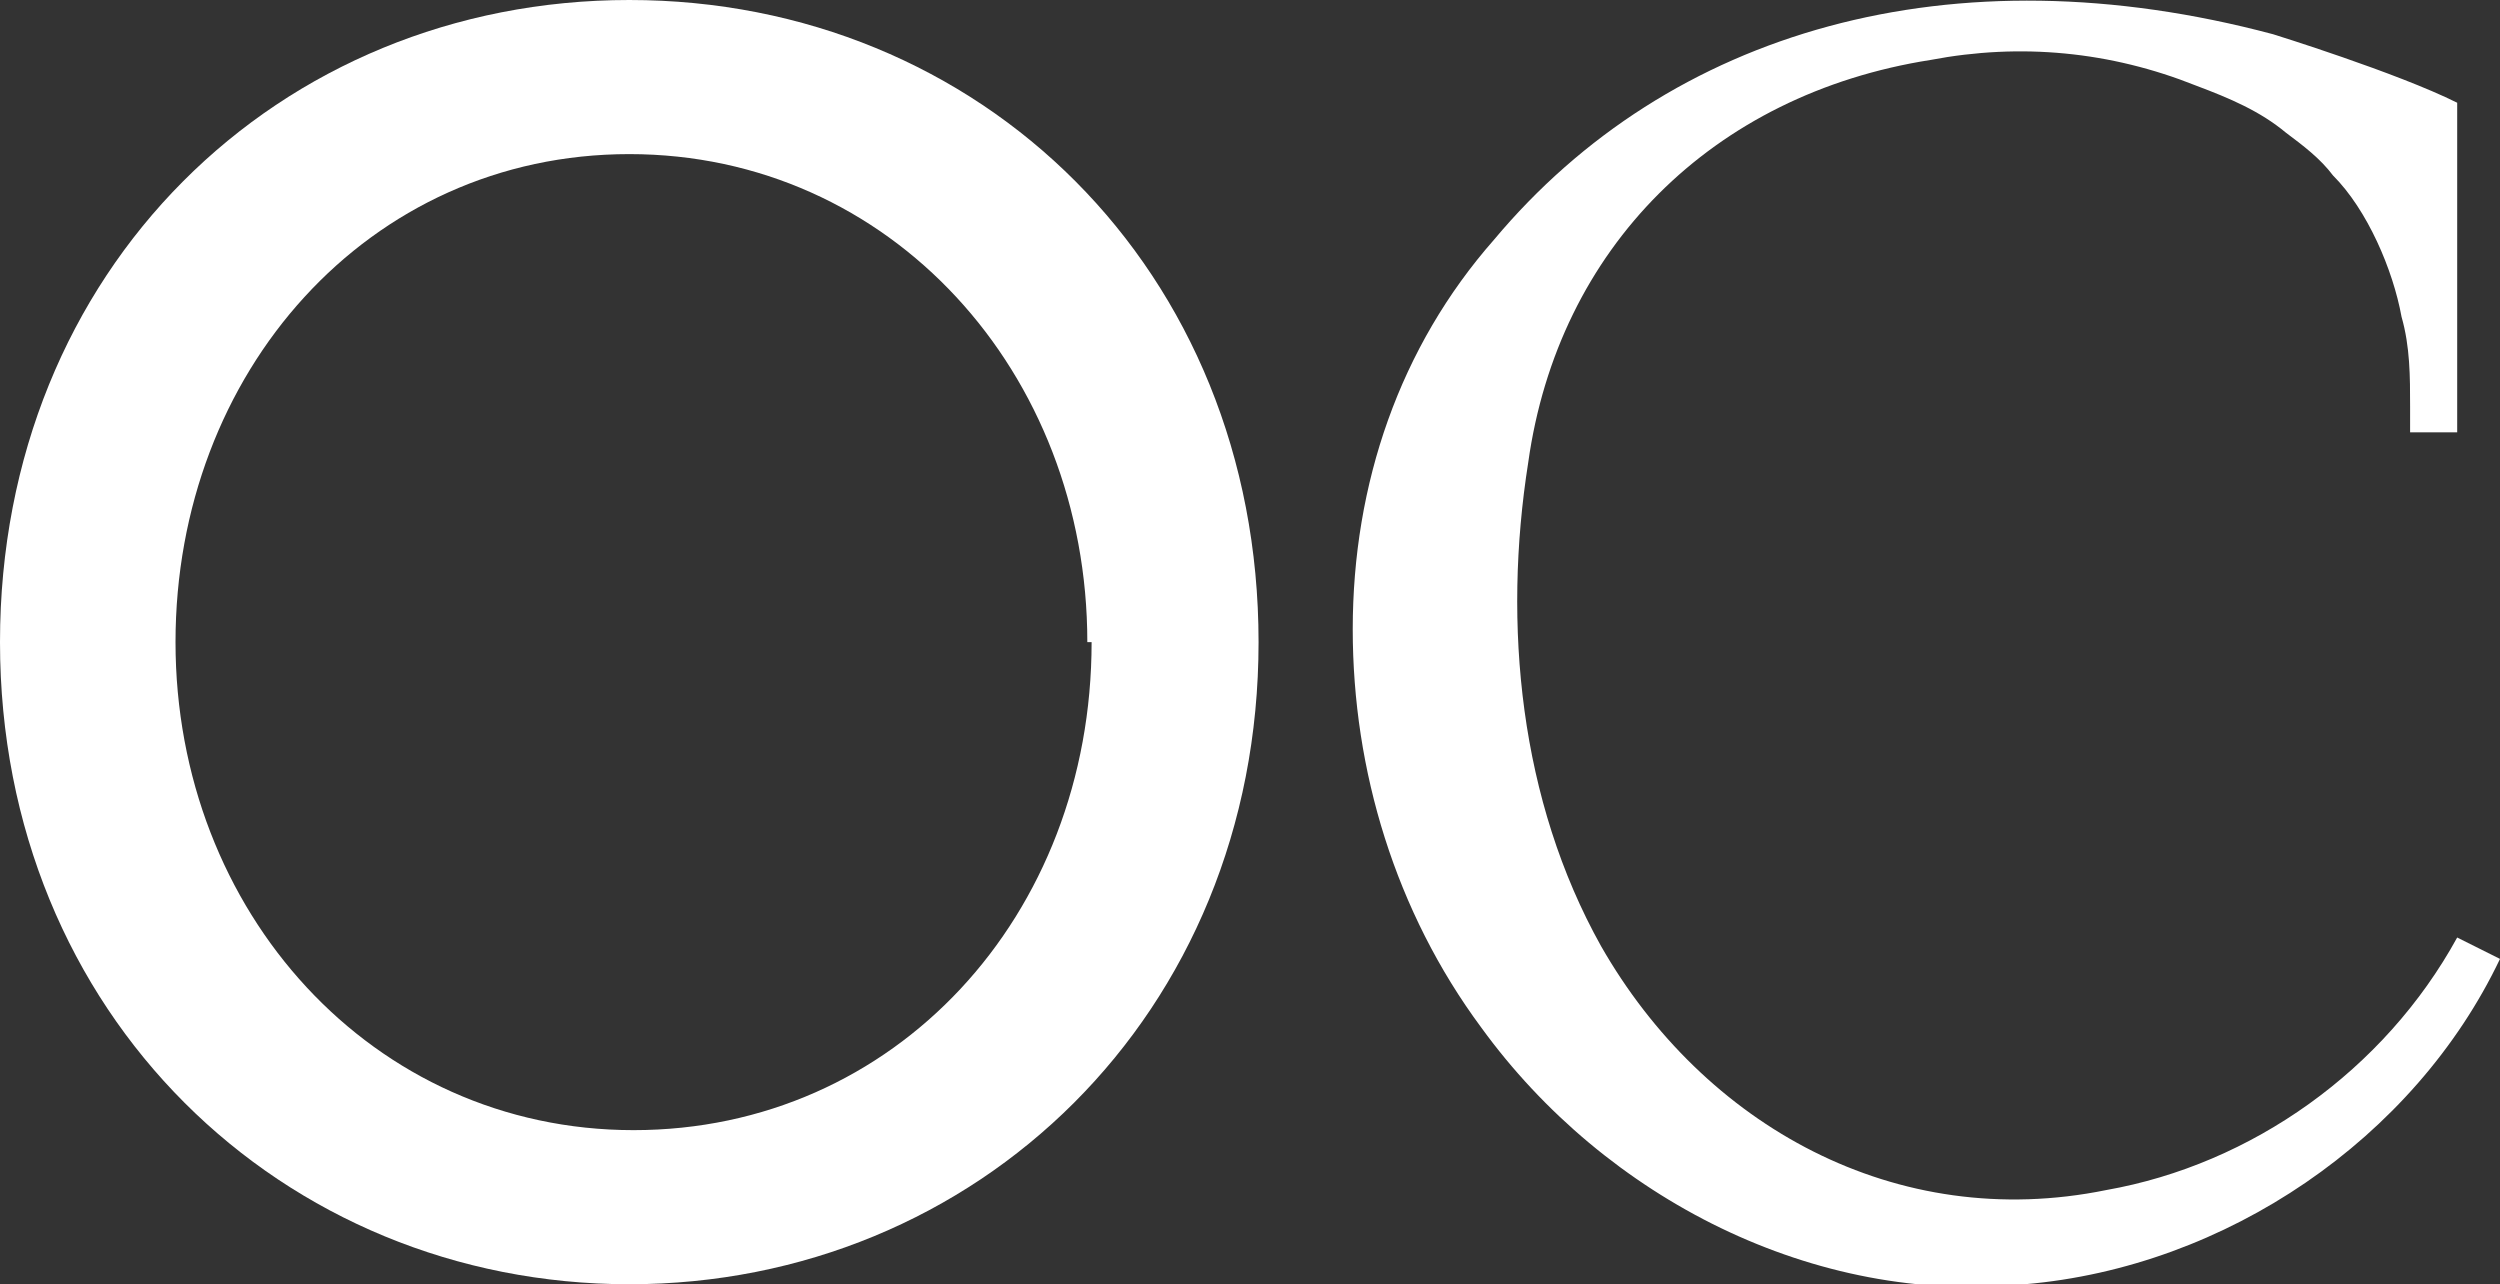
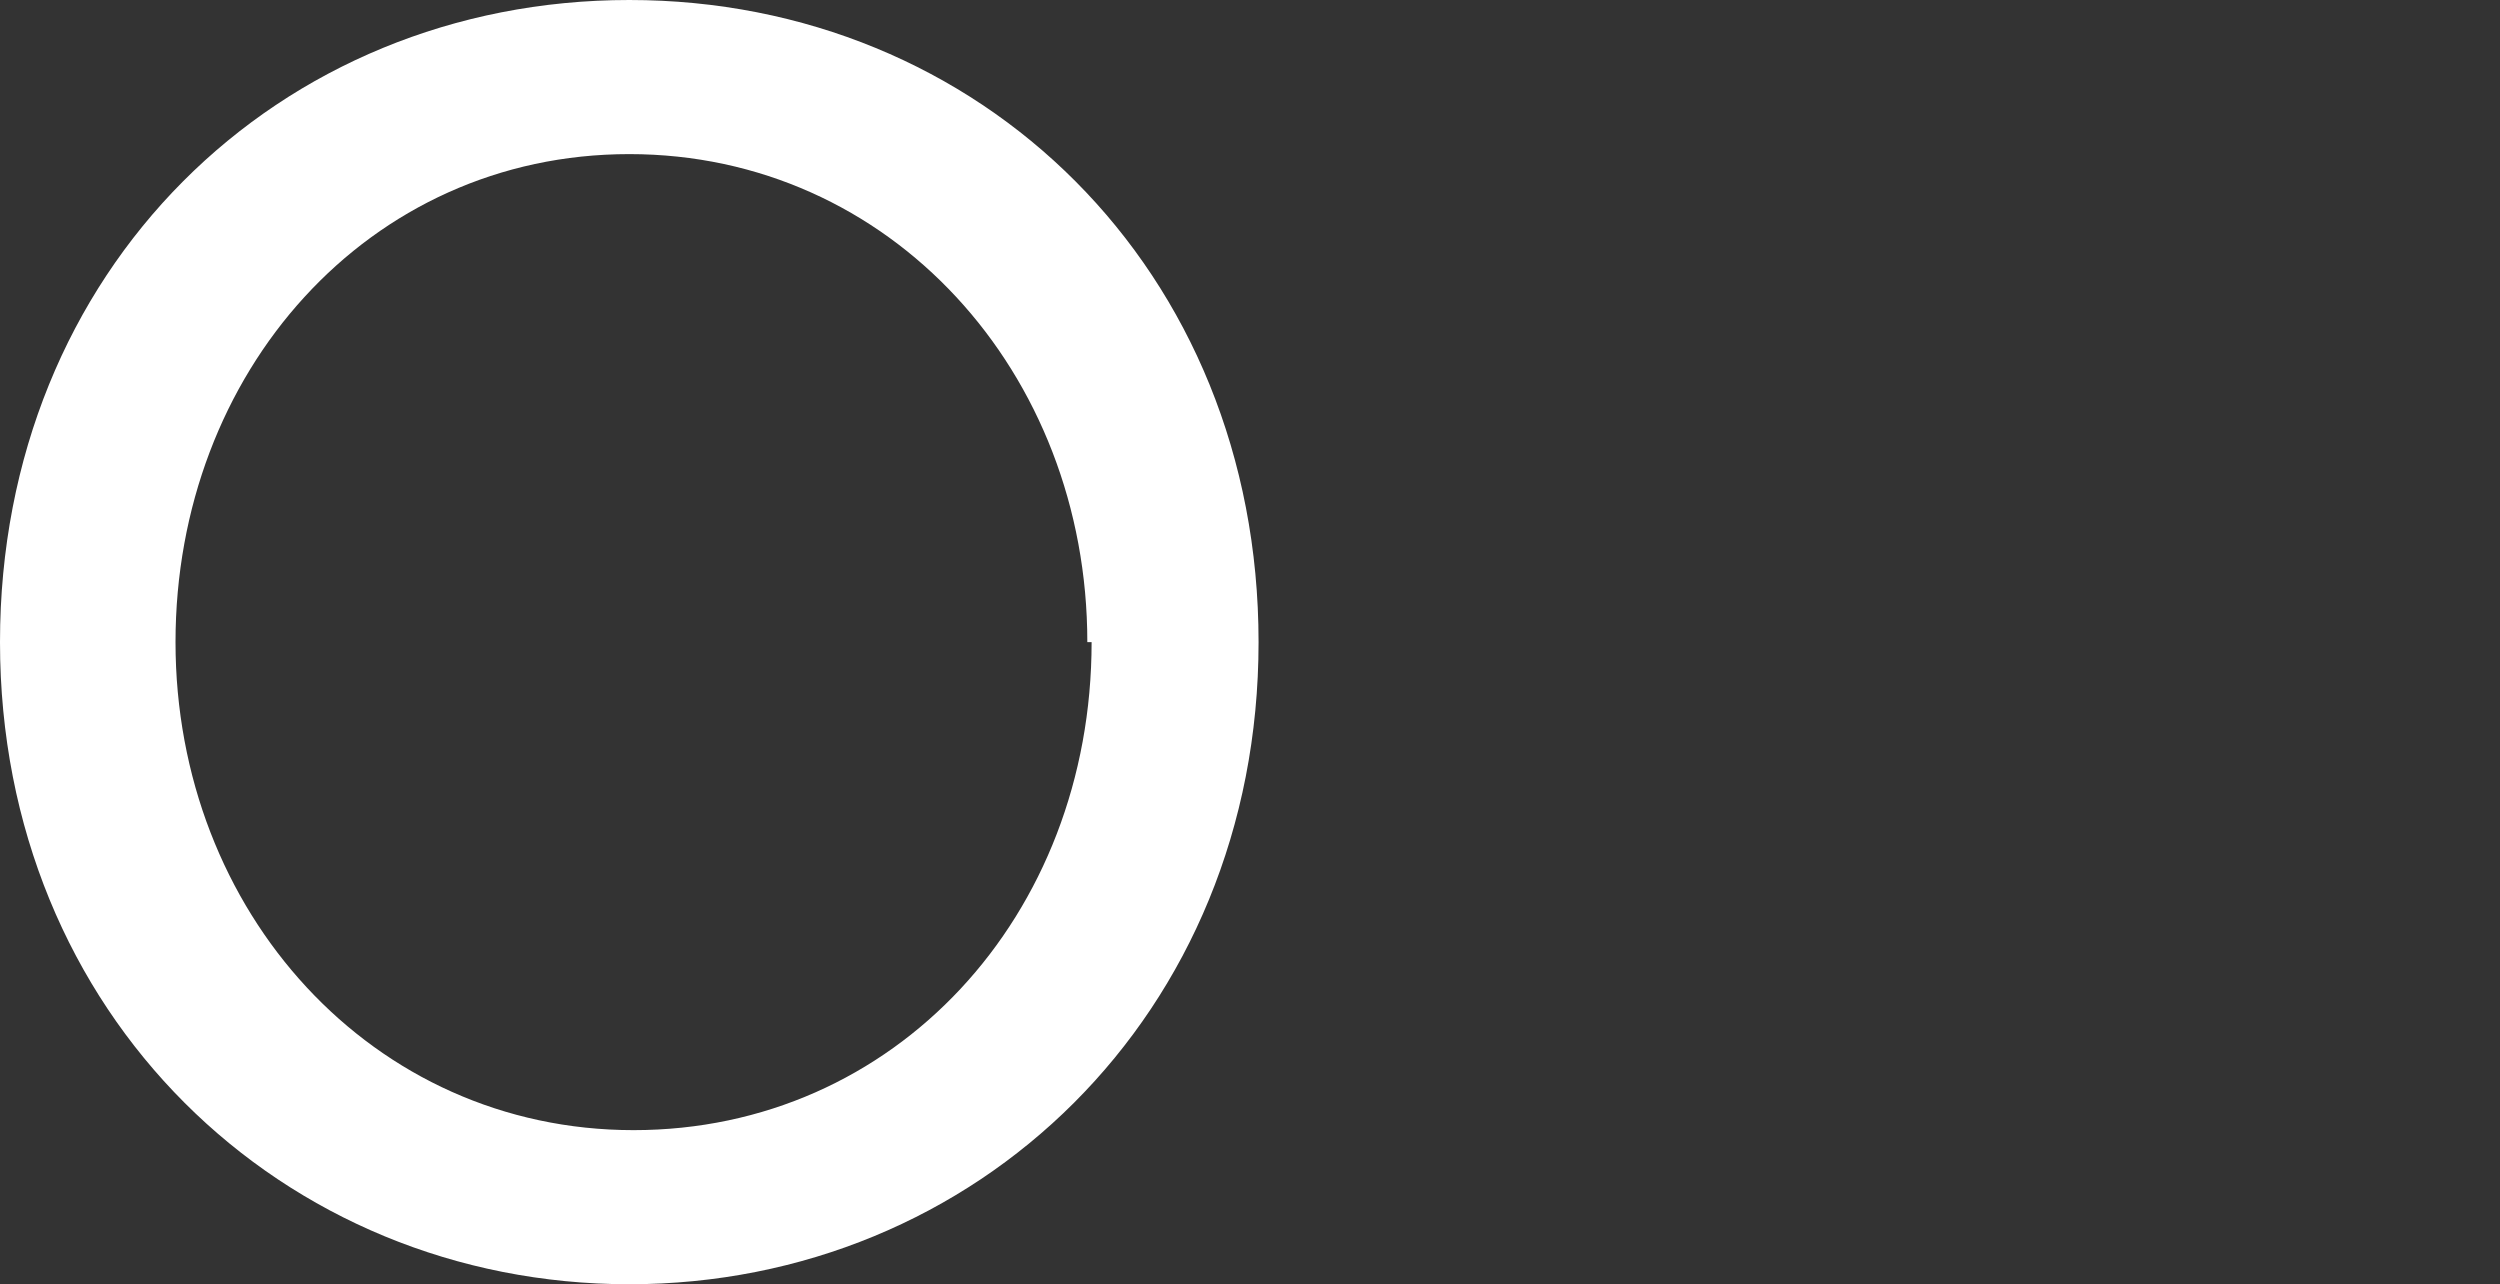
<svg xmlns="http://www.w3.org/2000/svg" id="Layer_1" viewBox="0 0 58.4 30">
  <rect x="0" y="0" width="58.4" height="30" fill="#333333" stroke="none" />
  <defs>
    <style>      .st0 {        fill: #fff;      }    </style>
  </defs>
  <path class="st0" d="M0,15C0,6.3,6.5,0,14.7,0s14.7,6.3,14.7,15-6.6,15-14.7,15S0,23.7,0,15ZM25.4,15c0-6.3-4.6-11.4-10.7-11.4S4.1,8.7,4.1,15s4.6,11.4,10.7,11.4,10.7-5,10.7-11.4Z" />
-   <path class="st0" d="M57.4,10.1s-1.1,0-1.1,0c0,0,0-.4,0-.6,0-.7,0-1.4-.2-2.1-.2-1.1-.8-2.5-1.6-3.3-.3-.4-.7-.7-1.1-1-.6-.5-1.3-.8-2.1-1.1-2-.8-4.1-1-6.2-.6-5.1.8-8.7,4.4-9.4,9.4-.6,3.8-.2,7.9,1.7,11.3,2.4,4.2,6.9,6.7,11.8,5.7,3.4-.6,6.5-2.8,8.2-5.9l1,.5c-2,4.2-6.4,7.2-11.1,7.6-4.9.5-9.8-2-12.7-6-2-2.7-3-6-3-9.3,0-3.4,1.1-6.6,3.3-9.1C39,.7,45.6-1.2,53.1.8c0,0,2.9.9,4.3,1.6v7.7s0,0,0,0Z" />
</svg>